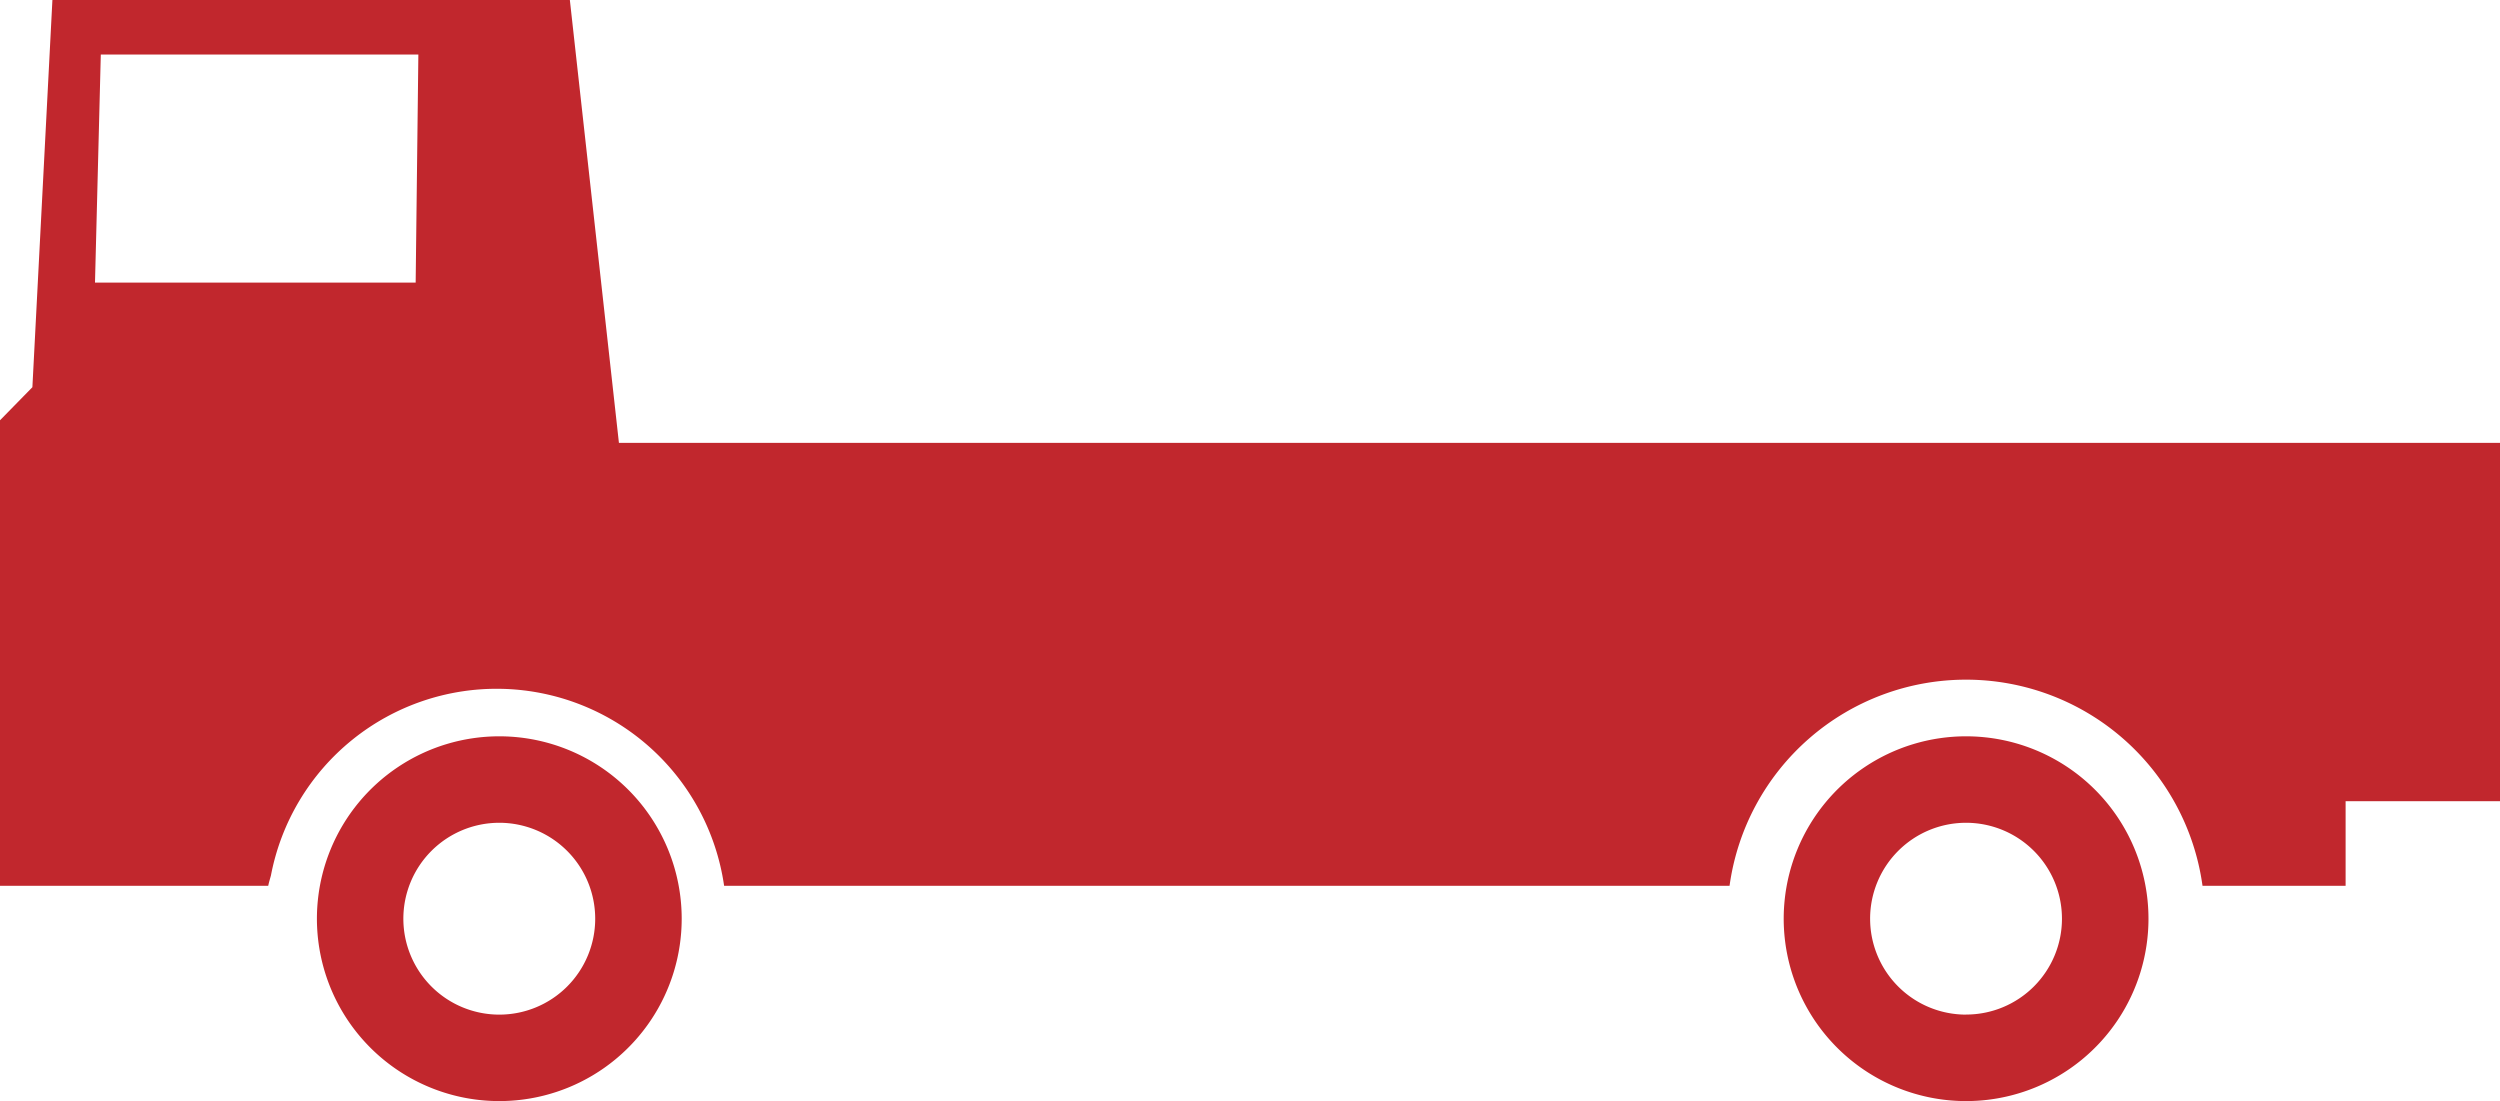
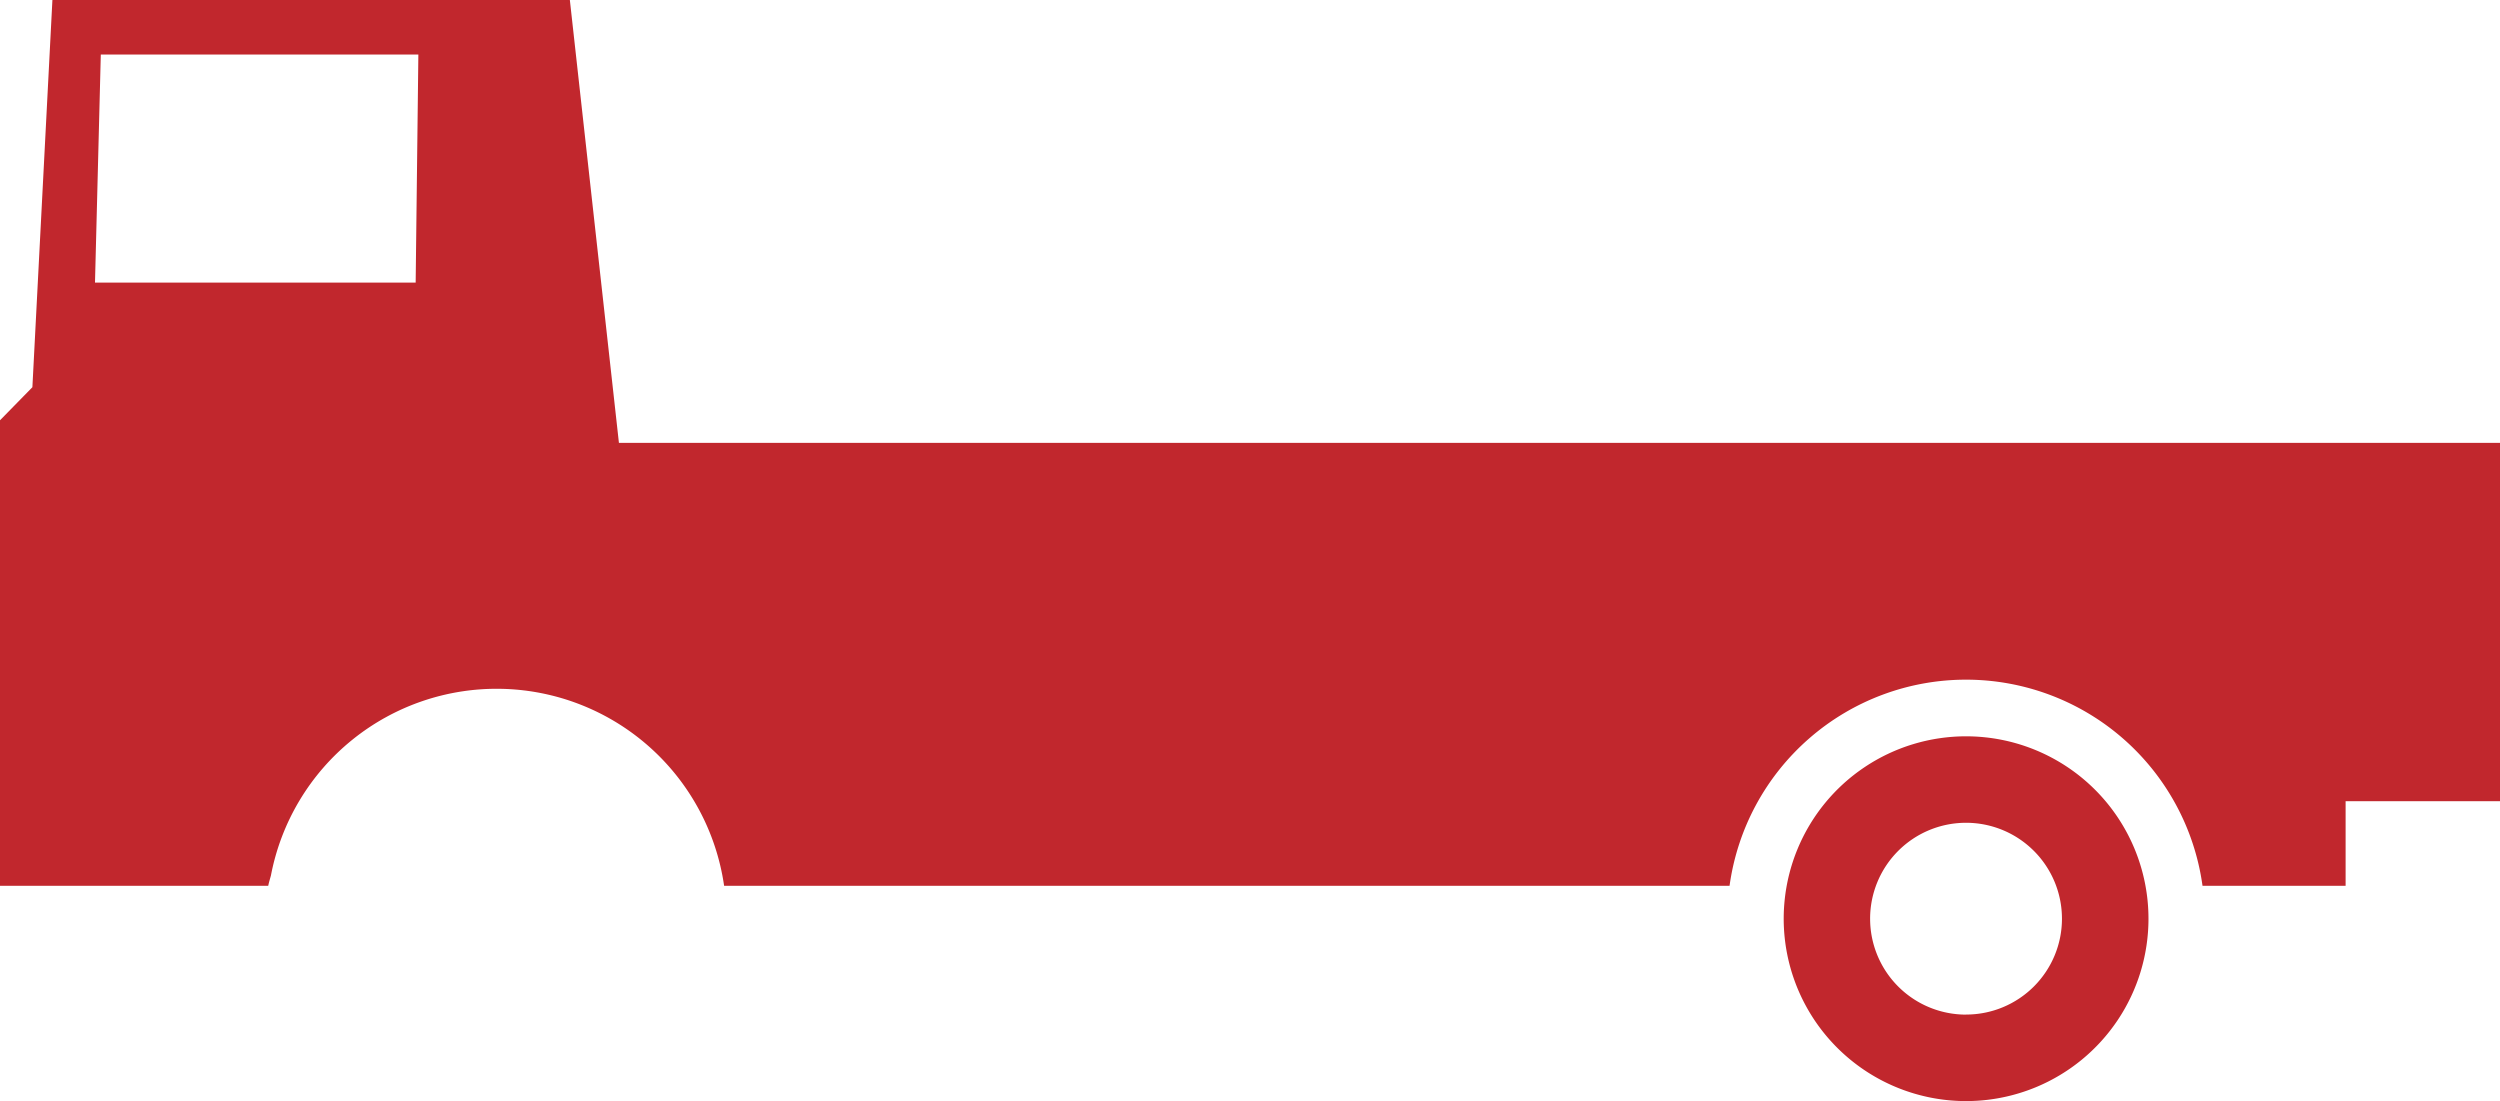
<svg xmlns="http://www.w3.org/2000/svg" id="Group_4" data-name="Group 4" width="184.32" height="81.18" viewBox="0 0 184.32 81.18">
-   <path id="パス_858" data-name="パス 858" d="M499.721,496.395a13.447,13.447,0,1,0,13.444,13.449h0a13.447,13.447,0,0,0-13.444-13.449Zm0,20.519a7.072,7.072,0,1,1,7.067-7.077h0a7.068,7.068,0,0,1-7.058,7.077Z" transform="translate(-462.905 -442.108)" fill="#c1272d" />
  <path id="パス_862" data-name="パス 862" d="M607.862,496.395a13.447,13.447,0,1,0,13.446,13.446h0A13.449,13.449,0,0,0,607.862,496.395Zm0,20.519a7.072,7.072,0,1,1,7.067-7.077v0h0a7.066,7.066,0,0,1-7.062,7.072h-.005Z" transform="translate(-462.905 -442.108)" fill="#c1272d" />
  <path id="Path_1463" data-name="Path 1463" d="M632.518,474.761H508.537l-3.618-32.653h-38.15l-1.476,28.548L462.9,473.1v34.314h19.781c.052-.26.131-.506.2-.762a16.943,16.943,0,0,1,33.411.762h74.13a17.6,17.6,0,0,1,34.87,0h10.55v-6.235h11.383V474.761ZM493.551,462.942H469.909l.428-16.813H493.75Z" transform="translate(-462.905 -442.108)" fill="#c1272d" />
</svg>